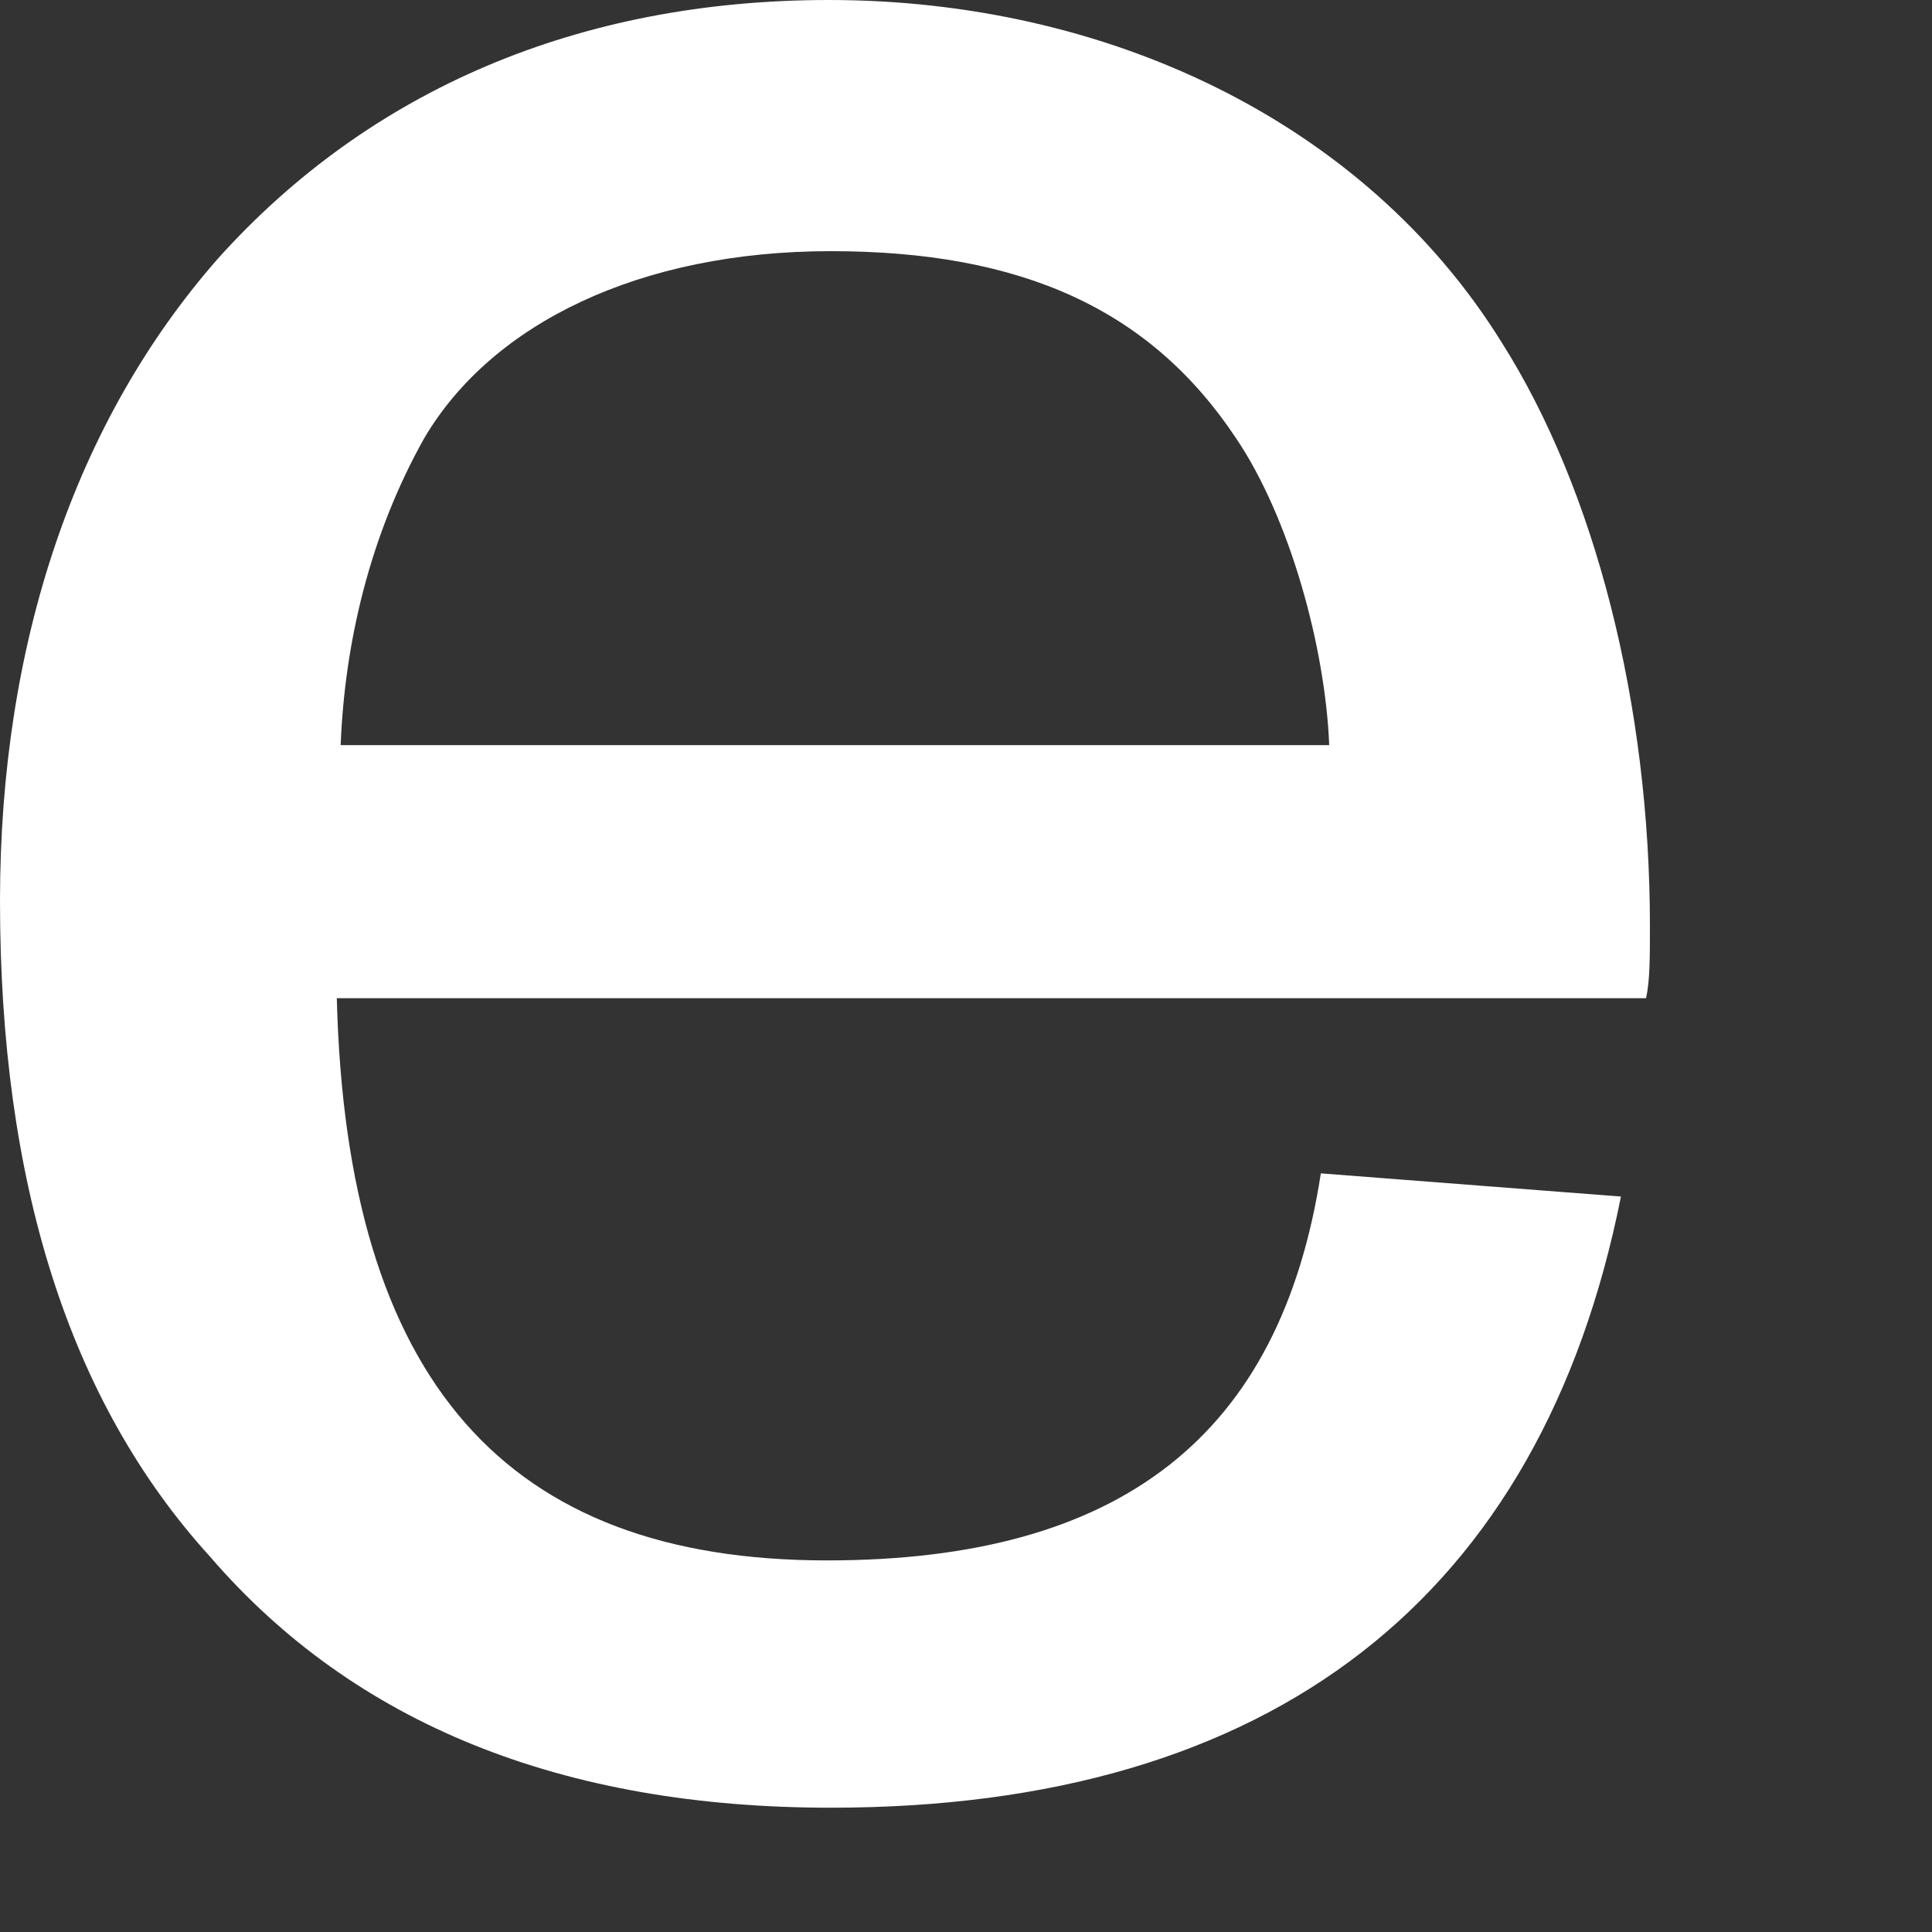
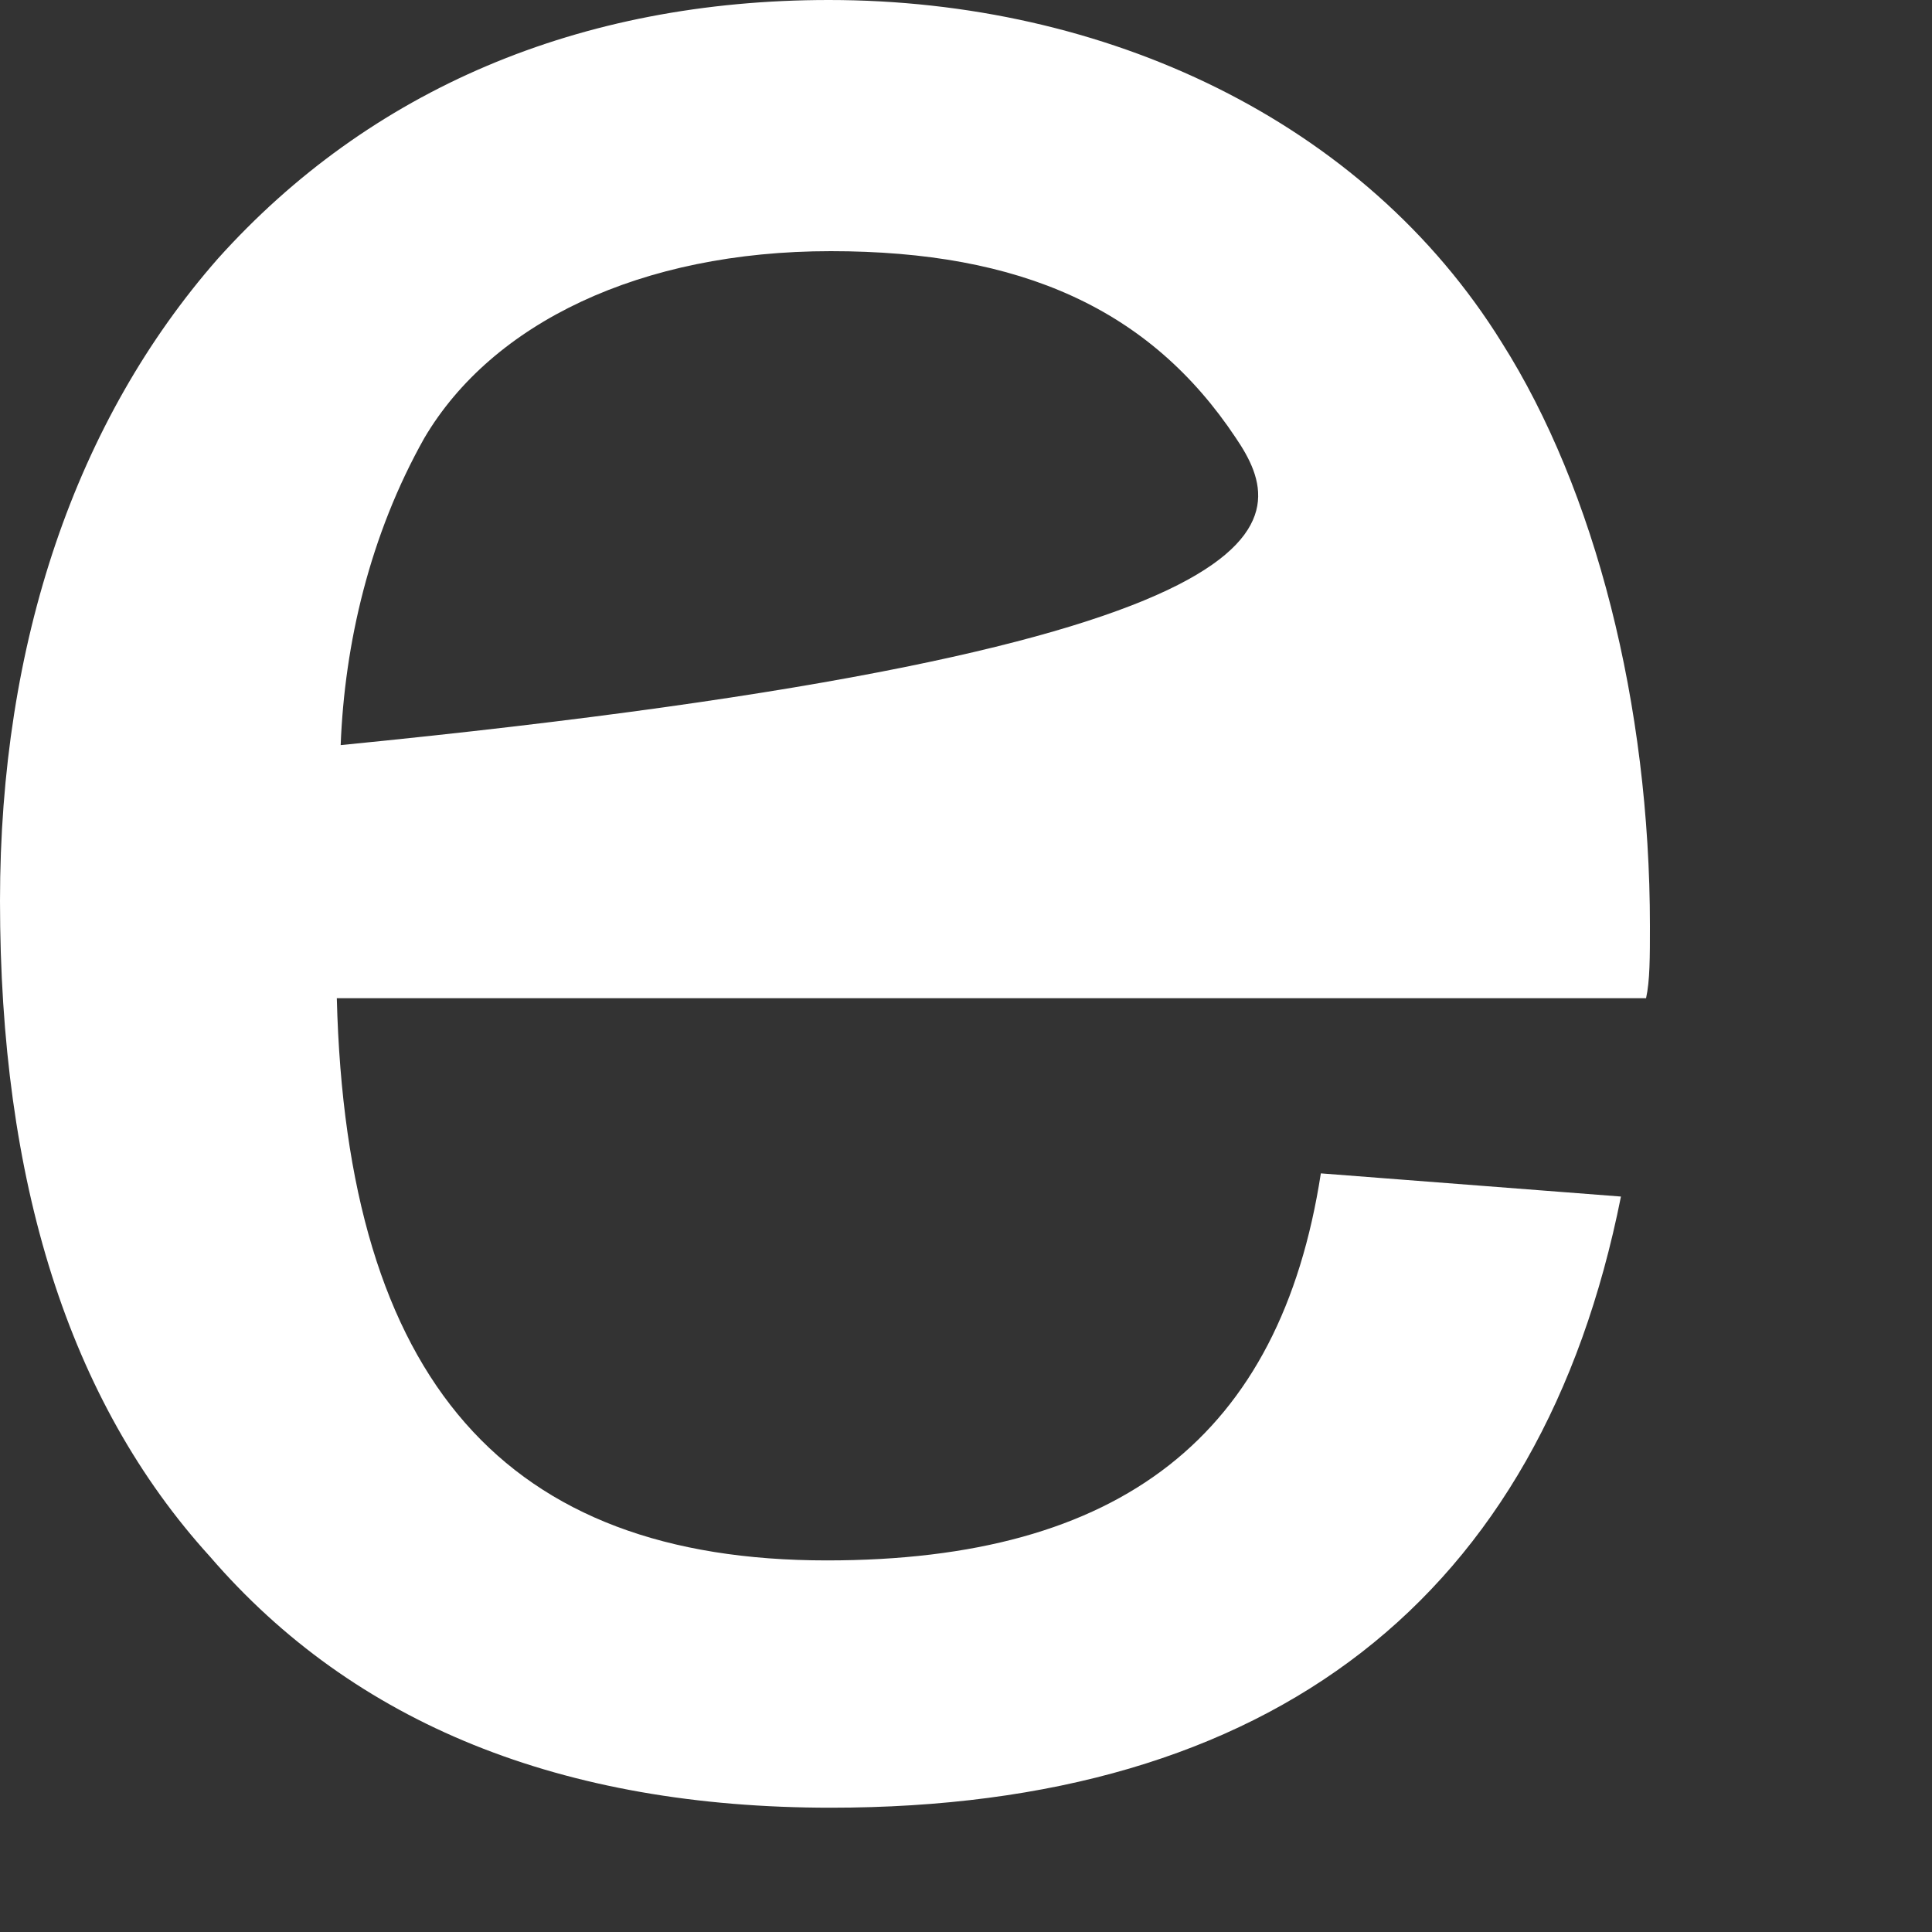
<svg xmlns="http://www.w3.org/2000/svg" fill="none" height="100%" overflow="visible" preserveAspectRatio="none" style="display: block;" viewBox="0 0 3 3" width="100%">
  <rect x="0" y="0" width="3" height="3" fill="#333333" stroke="none" />
-   <path d="M2.556 1.55H0.523C0.538 2.145 0.786 2.423 1.284 2.423C1.74 2.423 1.988 2.23 2.051 1.822L2.517 1.858C2.393 2.48 1.976 2.807 1.29 2.807C0.873 2.807 0.55 2.677 0.326 2.417C0.106 2.175 0 1.834 0 1.399C0 0.997 0.118 0.653 0.338 0.402C0.574 0.139 0.9 0 1.287 0C1.716 0 2.118 0.187 2.332 0.532C2.477 0.761 2.562 1.094 2.562 1.438C2.562 1.486 2.562 1.523 2.556 1.55ZM0.529 1.157H2.064C2.058 1.006 2.003 0.804 1.919 0.68C1.786 0.48 1.586 0.39 1.29 0.39C0.994 0.39 0.764 0.502 0.659 0.68C0.574 0.831 0.535 1 0.529 1.157Z" fill="white" id="Vector" />
+   <path d="M2.556 1.55H0.523C0.538 2.145 0.786 2.423 1.284 2.423C1.74 2.423 1.988 2.23 2.051 1.822L2.517 1.858C2.393 2.48 1.976 2.807 1.29 2.807C0.873 2.807 0.55 2.677 0.326 2.417C0.106 2.175 0 1.834 0 1.399C0 0.997 0.118 0.653 0.338 0.402C0.574 0.139 0.9 0 1.287 0C1.716 0 2.118 0.187 2.332 0.532C2.477 0.761 2.562 1.094 2.562 1.438C2.562 1.486 2.562 1.523 2.556 1.55ZM0.529 1.157C2.058 1.006 2.003 0.804 1.919 0.68C1.786 0.48 1.586 0.39 1.29 0.39C0.994 0.39 0.764 0.502 0.659 0.68C0.574 0.831 0.535 1 0.529 1.157Z" fill="white" id="Vector" />
</svg>